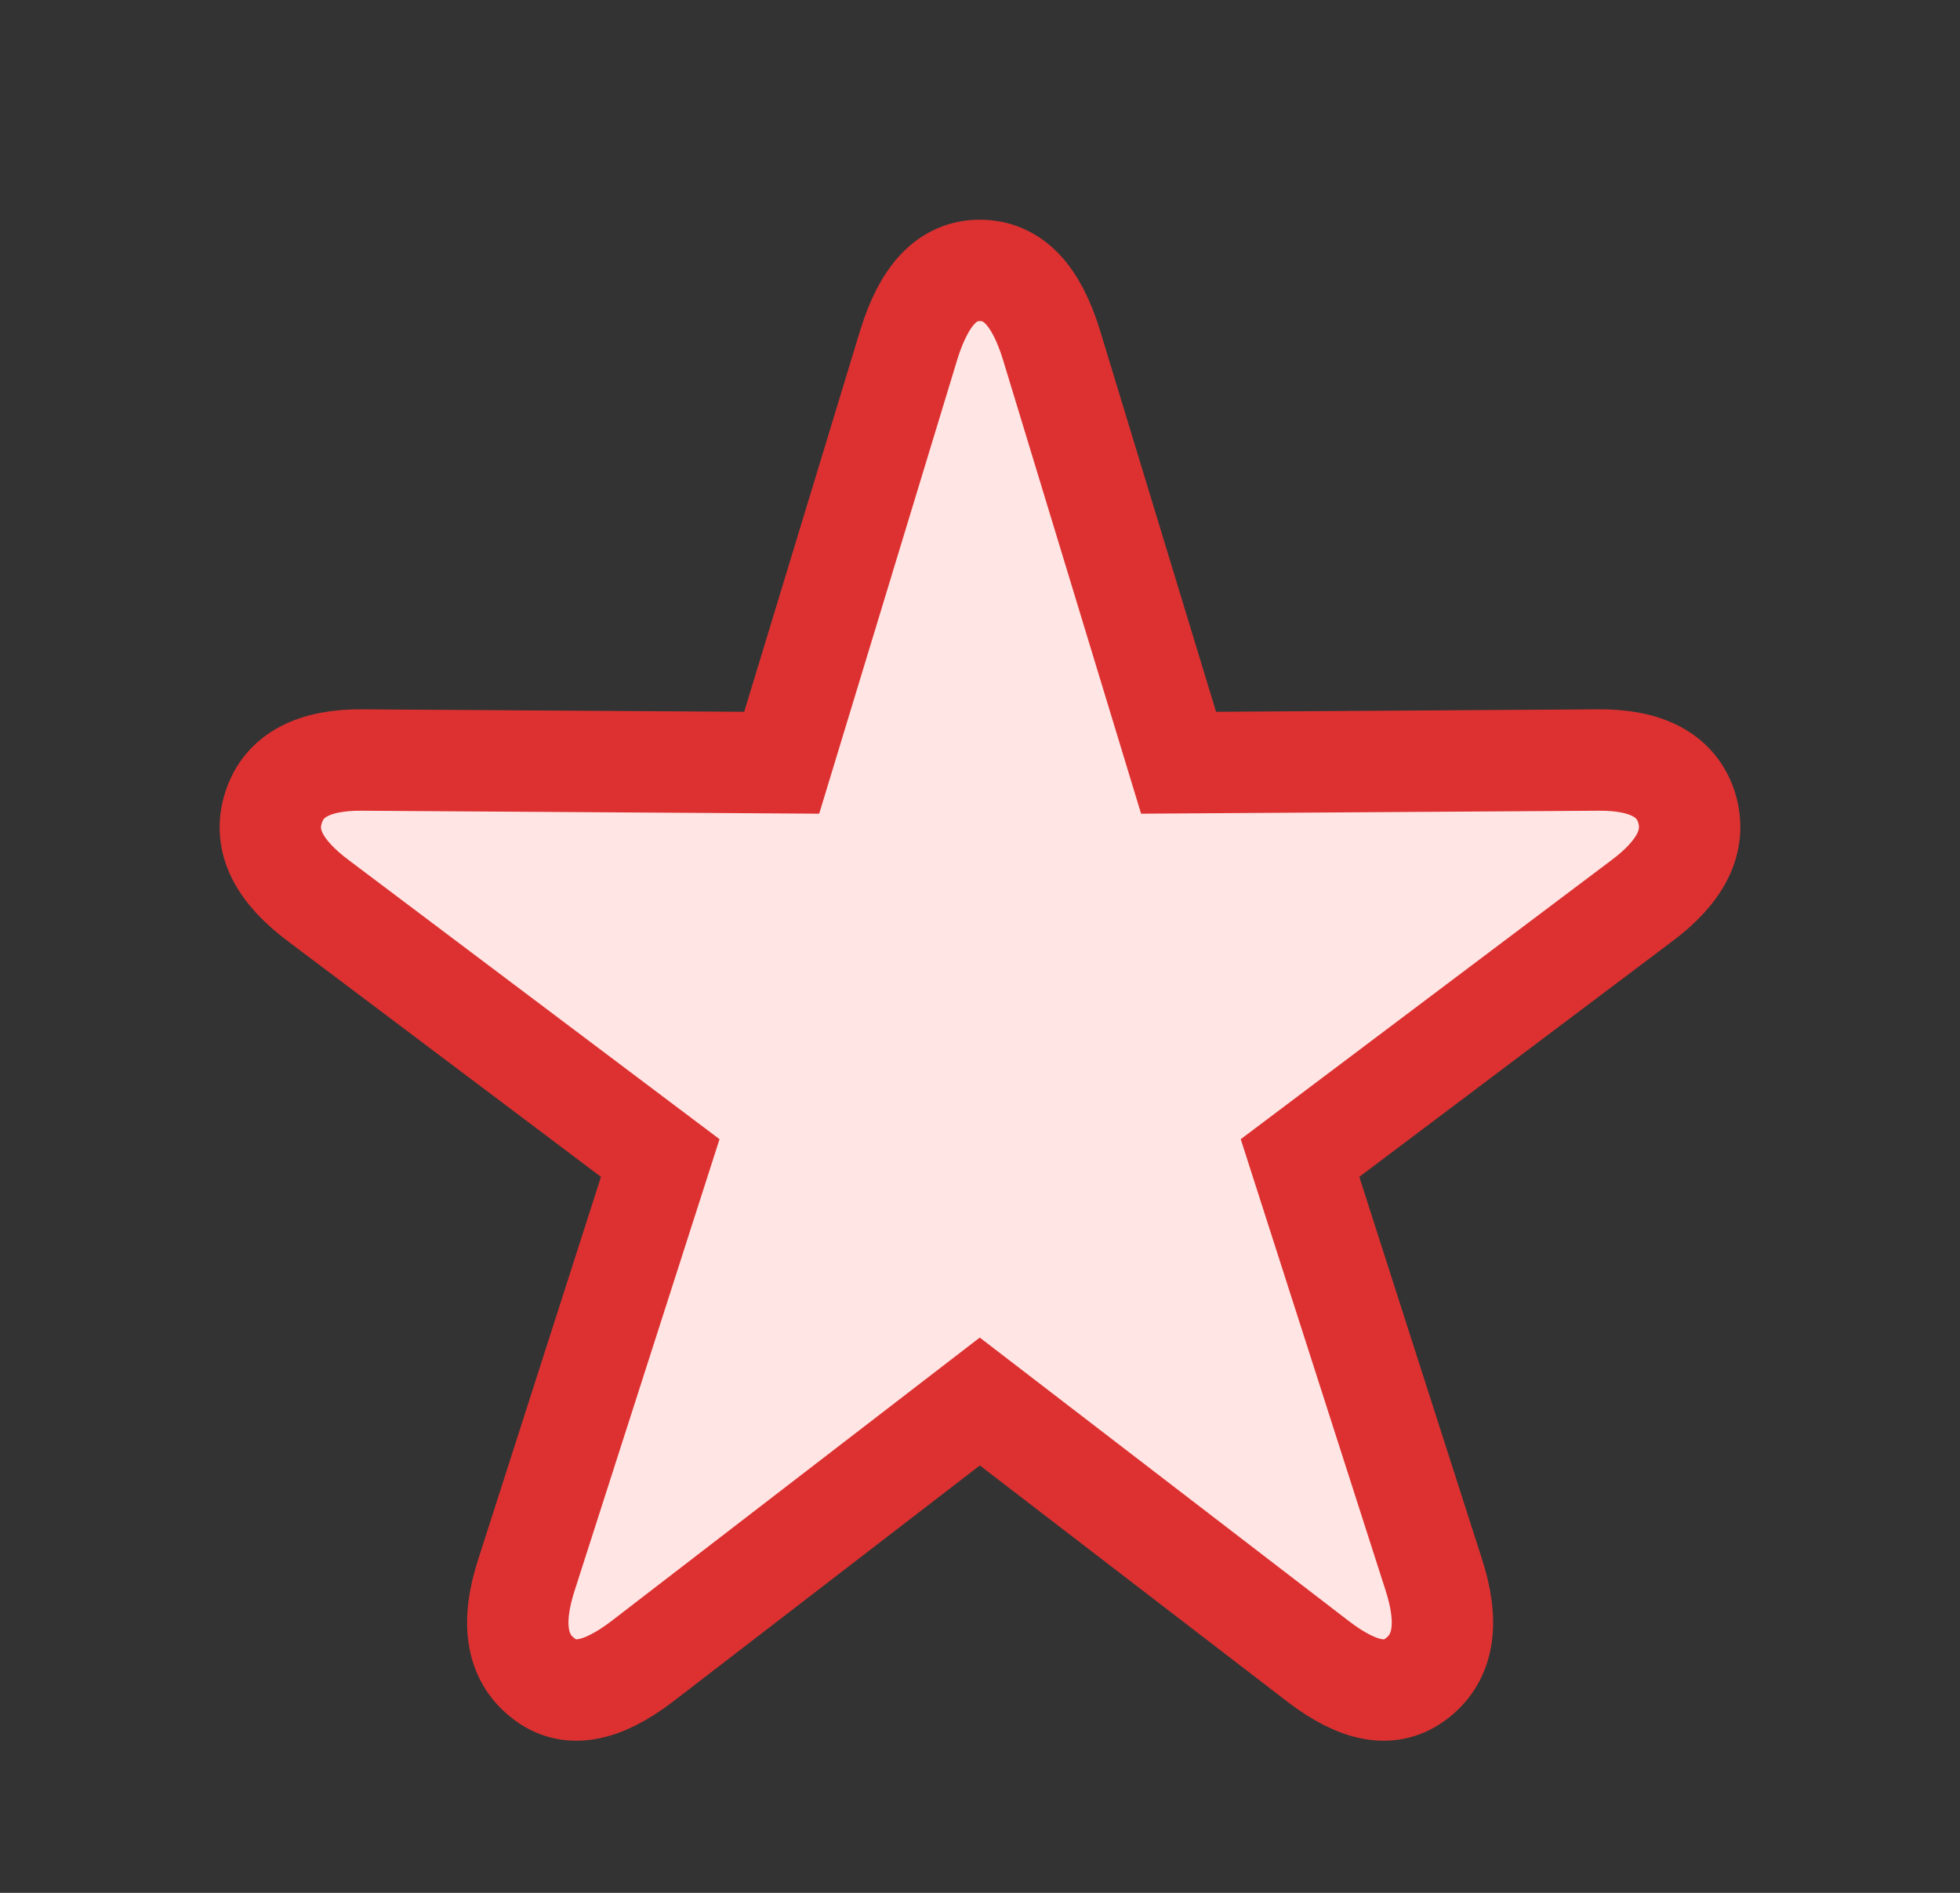
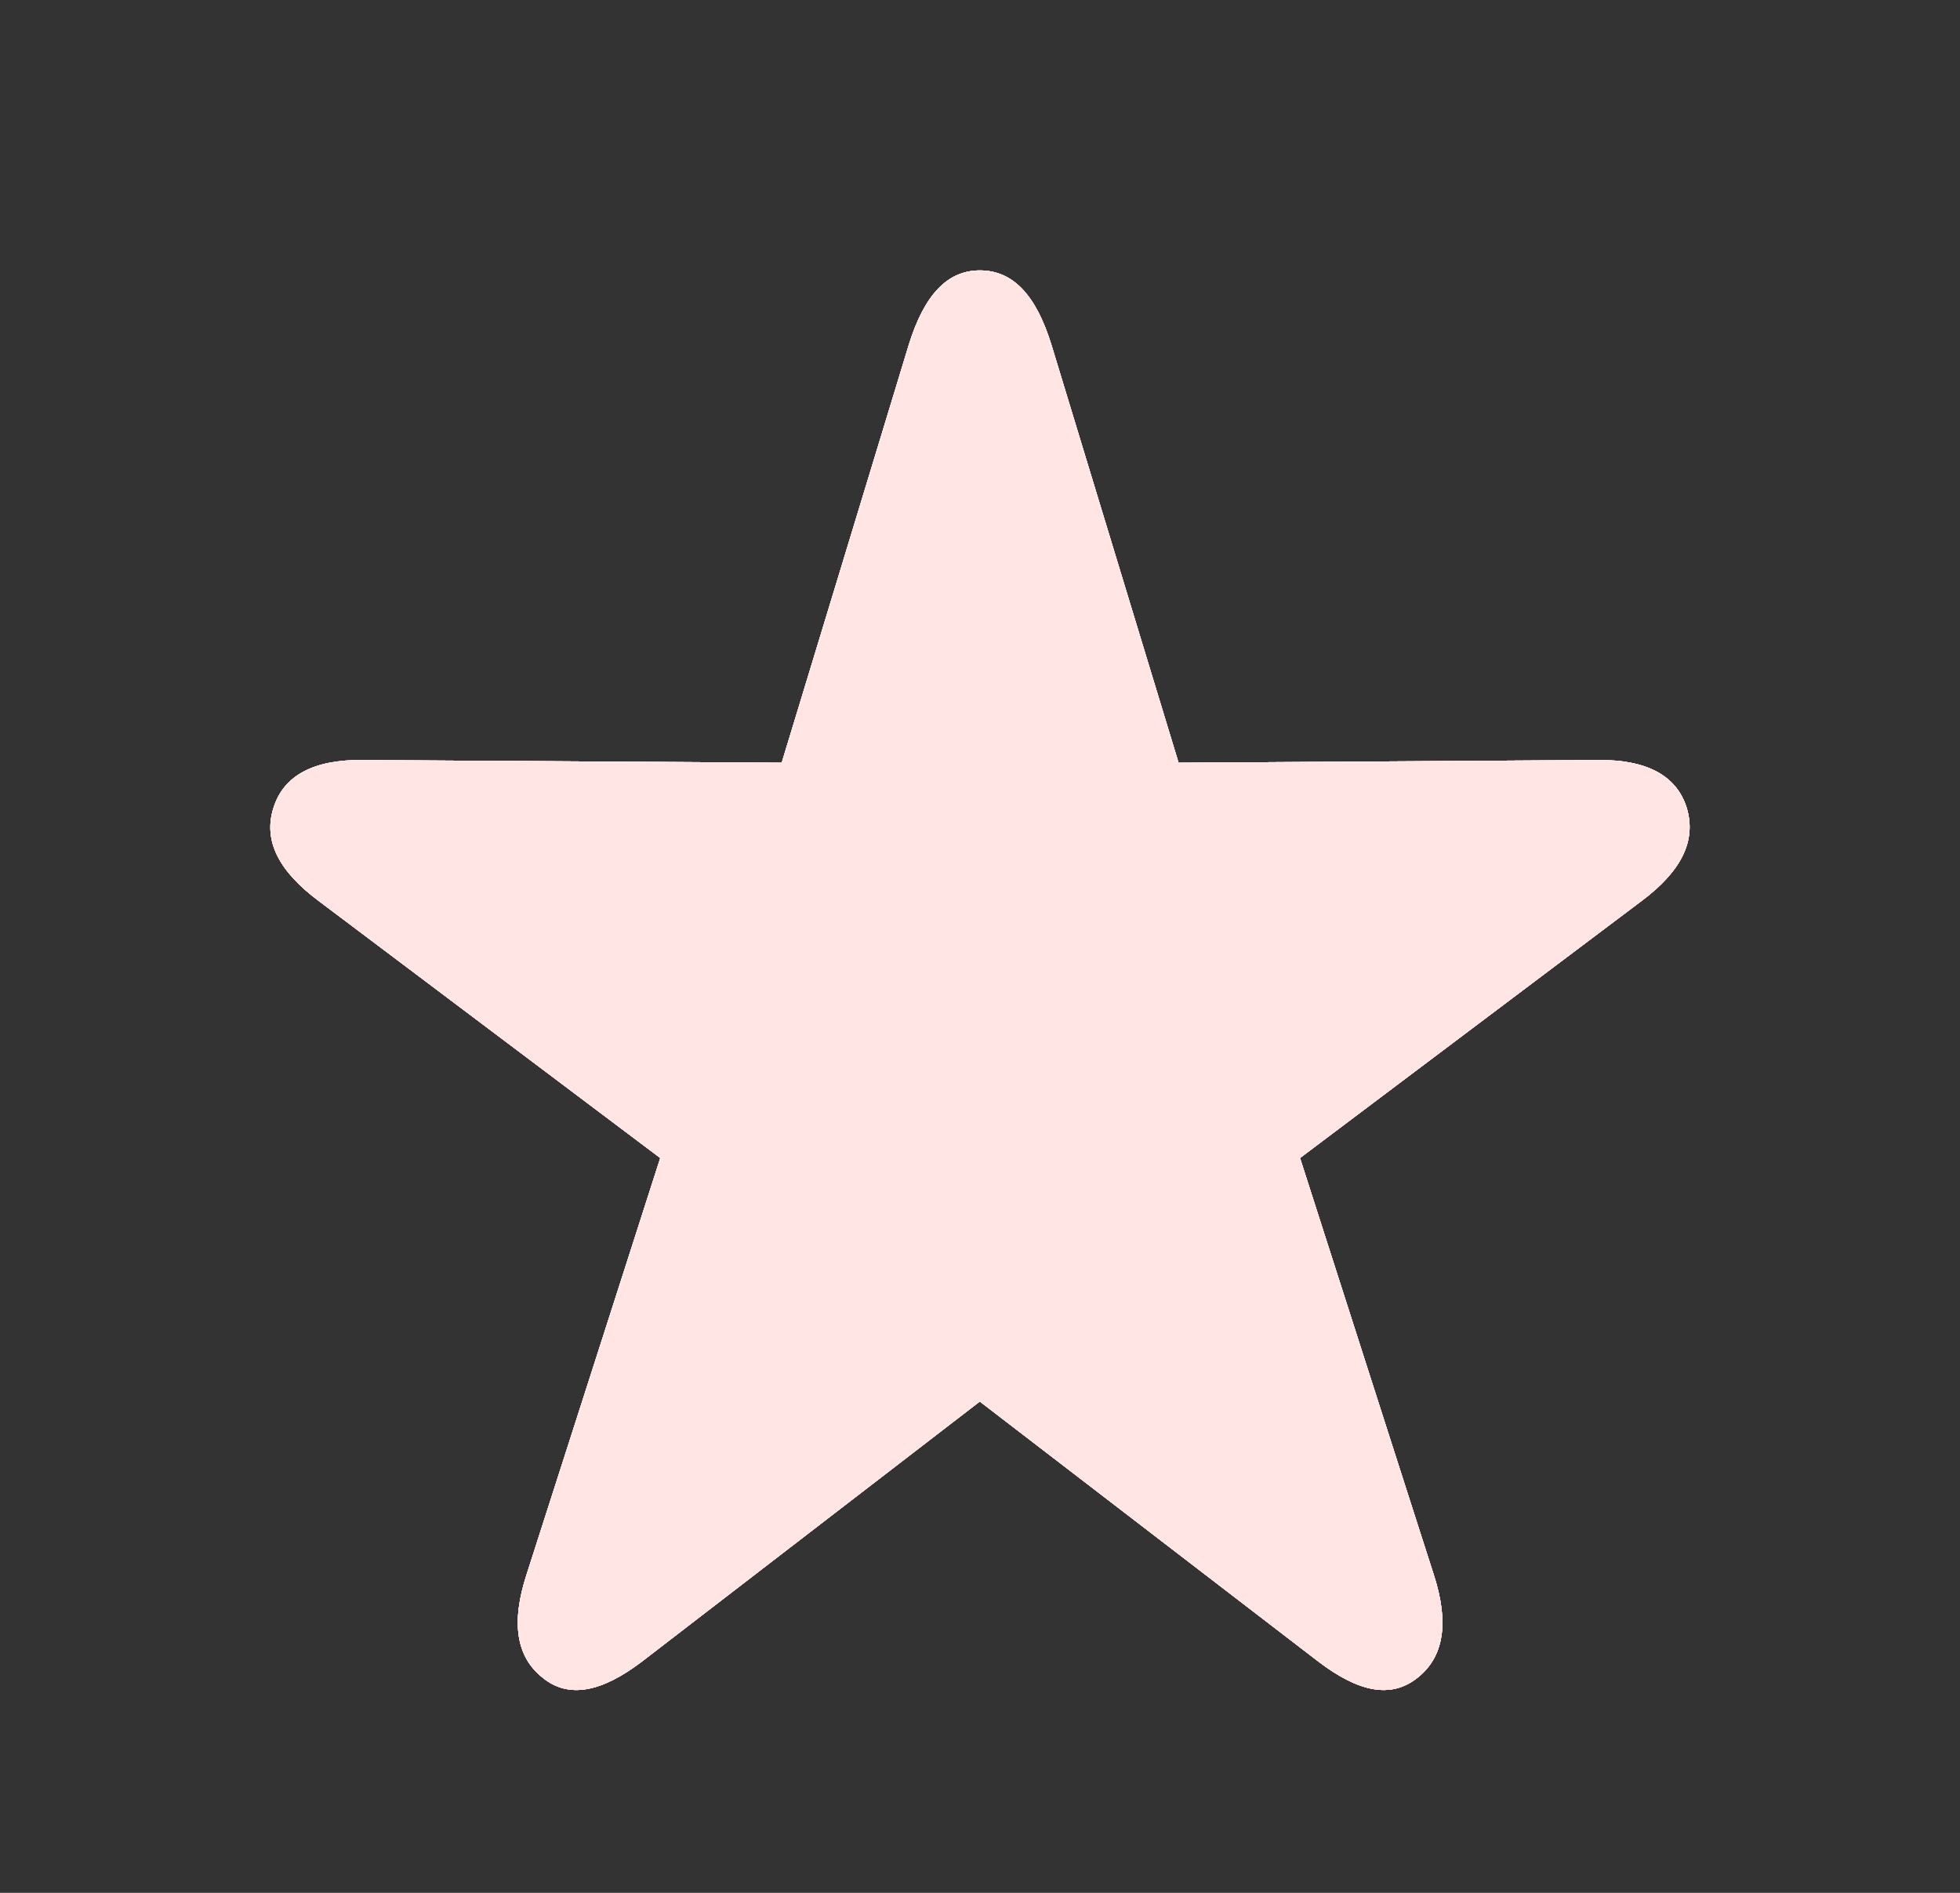
<svg xmlns="http://www.w3.org/2000/svg" width="29" height="28" viewBox="0 0 29 28" fill="none">
  <rect x="0" y="0" width="29" height="28" fill="#333333" stroke="none" />
  <path fill-rule="evenodd" clip-rule="evenodd" d="M20.974 24.818C21.362 24.512 21.447 24.007 21.211 23.285L19.235 17.13L24.284 13.331C24.87 12.895 25.107 12.44 24.955 11.945C24.804 11.47 24.36 11.233 23.632 11.243L17.438 11.283L15.556 5.098C15.329 4.366 14.989 4 14.497 4C14.015 4 13.674 4.366 13.447 5.098L11.566 11.283L5.372 11.243C4.644 11.233 4.199 11.47 4.048 11.945C3.887 12.44 4.133 12.895 4.72 13.331L9.769 17.13L7.793 23.285C7.556 24.007 7.641 24.512 8.029 24.818C8.417 25.135 8.909 25.026 9.495 24.581L14.497 20.732L19.509 24.581C20.095 25.026 20.577 25.135 20.974 24.818Z" fill="#FFE6E4" />
  <path fill-rule="evenodd" clip-rule="evenodd" d="M20.974 24.818C21.362 24.512 21.447 24.007 21.211 23.285L19.235 17.13L24.284 13.331C24.87 12.895 25.107 12.44 24.955 11.945C24.804 11.47 24.36 11.233 23.632 11.243L17.438 11.283L15.556 5.098C15.329 4.366 14.989 4 14.497 4C14.015 4 13.674 4.366 13.447 5.098L11.566 11.283L5.372 11.243C4.644 11.233 4.199 11.47 4.048 11.945C3.887 12.44 4.133 12.895 4.72 13.331L9.769 17.13L7.793 23.285C7.556 24.007 7.641 24.512 8.029 24.818C8.417 25.135 8.909 25.026 9.495 24.581L14.497 20.732L19.509 24.581C20.095 25.026 20.577 25.135 20.974 24.818Z" fill="#FFE6E4" />
  <path fill-rule="evenodd" clip-rule="evenodd" d="M20.974 24.818C21.362 24.512 21.447 24.007 21.211 23.285L19.235 17.13L24.284 13.331C24.87 12.895 25.107 12.44 24.955 11.945C24.804 11.47 24.36 11.233 23.632 11.243L17.438 11.283L15.556 5.098C15.329 4.366 14.989 4 14.497 4C14.015 4 13.674 4.366 13.447 5.098L11.566 11.283L5.372 11.243C4.644 11.233 4.199 11.47 4.048 11.945C3.887 12.44 4.133 12.895 4.72 13.331L9.769 17.13L7.793 23.285C7.556 24.007 7.641 24.512 8.029 24.818C8.417 25.135 8.909 25.026 9.495 24.581L14.497 20.732L19.509 24.581C20.095 25.026 20.577 25.135 20.974 24.818Z" fill="#FFE6E4" />
  <path fill-rule="evenodd" clip-rule="evenodd" d="M20.974 24.818C21.362 24.512 21.447 24.007 21.211 23.285L19.235 17.13L24.284 13.331C24.87 12.895 25.107 12.44 24.955 11.945C24.804 11.47 24.36 11.233 23.632 11.243L17.438 11.283L15.556 5.098C15.329 4.366 14.989 4 14.497 4C14.015 4 13.674 4.366 13.447 5.098L11.566 11.283L5.372 11.243C4.644 11.233 4.199 11.47 4.048 11.945C3.887 12.44 4.133 12.895 4.72 13.331L9.769 17.13L7.793 23.285C7.556 24.007 7.641 24.512 8.029 24.818C8.417 25.135 8.909 25.026 9.495 24.581L14.497 20.732L19.509 24.581C20.095 25.026 20.577 25.135 20.974 24.818Z" fill="#FFE6E4" />
  <path fill-rule="evenodd" clip-rule="evenodd" d="M20.974 24.818C21.362 24.512 21.447 24.007 21.211 23.285L19.235 17.13L24.284 13.331C24.87 12.895 25.107 12.44 24.955 11.945C24.804 11.47 24.36 11.233 23.632 11.243L17.438 11.283L15.556 5.098C15.329 4.366 14.989 4 14.497 4C14.015 4 13.674 4.366 13.447 5.098L11.566 11.283L5.372 11.243C4.644 11.233 4.199 11.47 4.048 11.945C3.887 12.44 4.133 12.895 4.72 13.331L9.769 17.13L7.793 23.285C7.556 24.007 7.641 24.512 8.029 24.818C8.417 25.135 8.909 25.026 9.495 24.581L14.497 20.732L19.509 24.581C20.095 25.026 20.577 25.135 20.974 24.818Z" fill="#FFE6E4" />
-   <path fill-rule="evenodd" clip-rule="evenodd" d="M20.974 24.818C21.362 24.512 21.447 24.007 21.211 23.285L19.235 17.13L24.284 13.331C24.87 12.895 25.107 12.44 24.955 11.945C24.804 11.47 24.36 11.233 23.632 11.243L17.438 11.283L15.556 5.098C15.329 4.366 14.989 4 14.497 4C14.015 4 13.674 4.366 13.447 5.098L11.566 11.283L5.372 11.243C4.644 11.233 4.199 11.47 4.048 11.945C3.887 12.44 4.133 12.895 4.72 13.331L9.769 17.13L7.793 23.285C7.556 24.007 7.641 24.512 8.029 24.818C8.417 25.135 8.909 25.026 9.495 24.581L14.497 20.732L19.509 24.581C20.095 25.026 20.577 25.135 20.974 24.818Z" fill="#FFE6E4" />
-   <path fill-rule="evenodd" clip-rule="evenodd" d="M20.974 24.818C21.362 24.512 21.447 24.007 21.211 23.285L19.235 17.13L24.284 13.331C24.87 12.895 25.107 12.44 24.955 11.945C24.804 11.47 24.36 11.233 23.632 11.243L17.438 11.283L15.556 5.098C15.329 4.366 14.989 4 14.497 4C14.015 4 13.674 4.366 13.447 5.098L11.566 11.283L5.372 11.243C4.644 11.233 4.199 11.47 4.048 11.945C3.887 12.44 4.133 12.895 4.72 13.331L9.769 17.13L7.793 23.285C7.556 24.007 7.641 24.512 8.029 24.818C8.417 25.135 8.909 25.026 9.495 24.581L14.497 20.732L19.509 24.581C20.095 25.026 20.577 25.135 20.974 24.818Z" fill="#FFE6E4" />
-   <path fill-rule="evenodd" clip-rule="evenodd" d="M20.974 24.818C21.362 24.512 21.447 24.007 21.211 23.285L19.235 17.13L24.284 13.331C24.87 12.895 25.107 12.44 24.955 11.945C24.804 11.47 24.36 11.233 23.632 11.243L17.438 11.283L15.556 5.098C15.329 4.366 14.989 4 14.497 4C14.015 4 13.674 4.366 13.447 5.098L11.566 11.283L5.372 11.243C4.644 11.233 4.199 11.47 4.048 11.945C3.887 12.44 4.133 12.895 4.72 13.331L9.769 17.13L7.793 23.285C7.556 24.007 7.641 24.512 8.029 24.818C8.417 25.135 8.909 25.026 9.495 24.581L14.497 20.732L19.509 24.581C20.095 25.026 20.577 25.135 20.974 24.818Z" fill="#FFE6E4" />
-   <path fill-rule="evenodd" clip-rule="evenodd" d="M20.974 24.818C21.362 24.512 21.447 24.007 21.211 23.285L19.235 17.13L24.284 13.331C24.87 12.895 25.107 12.44 24.955 11.945C24.804 11.47 24.36 11.233 23.632 11.243L17.438 11.283L15.556 5.098C15.329 4.366 14.989 4 14.497 4C14.015 4 13.674 4.366 13.447 5.098L11.566 11.283L5.372 11.243C4.644 11.233 4.199 11.47 4.048 11.945C3.887 12.44 4.133 12.895 4.72 13.331L9.769 17.13L7.793 23.285C7.556 24.007 7.641 24.512 8.029 24.818C8.417 25.135 8.909 25.026 9.495 24.581L14.497 20.732L19.509 24.581C20.095 25.026 20.577 25.135 20.974 24.818Z" fill="#FFE6E4" />
-   <path d="M20.974 24.818C21.362 24.512 21.447 24.007 21.211 23.285L19.235 17.13L24.284 13.331C24.87 12.895 25.107 12.44 24.955 11.945C24.804 11.47 24.36 11.233 23.632 11.243L17.438 11.283L15.556 5.098C15.329 4.366 14.989 4 14.497 4C14.015 4 13.674 4.366 13.447 5.098L11.566 11.283L5.372 11.243C4.644 11.233 4.199 11.47 4.048 11.945C3.887 12.44 4.133 12.895 4.72 13.331L9.769 17.13L7.793 23.285C7.556 24.007 7.641 24.512 8.029 24.818C8.417 25.135 8.909 25.026 9.495 24.581L14.497 20.732L19.509 24.581C20.095 25.026 20.577 25.135 20.974 24.818Z" stroke="#DD3131" stroke-width="1.5" />
</svg>